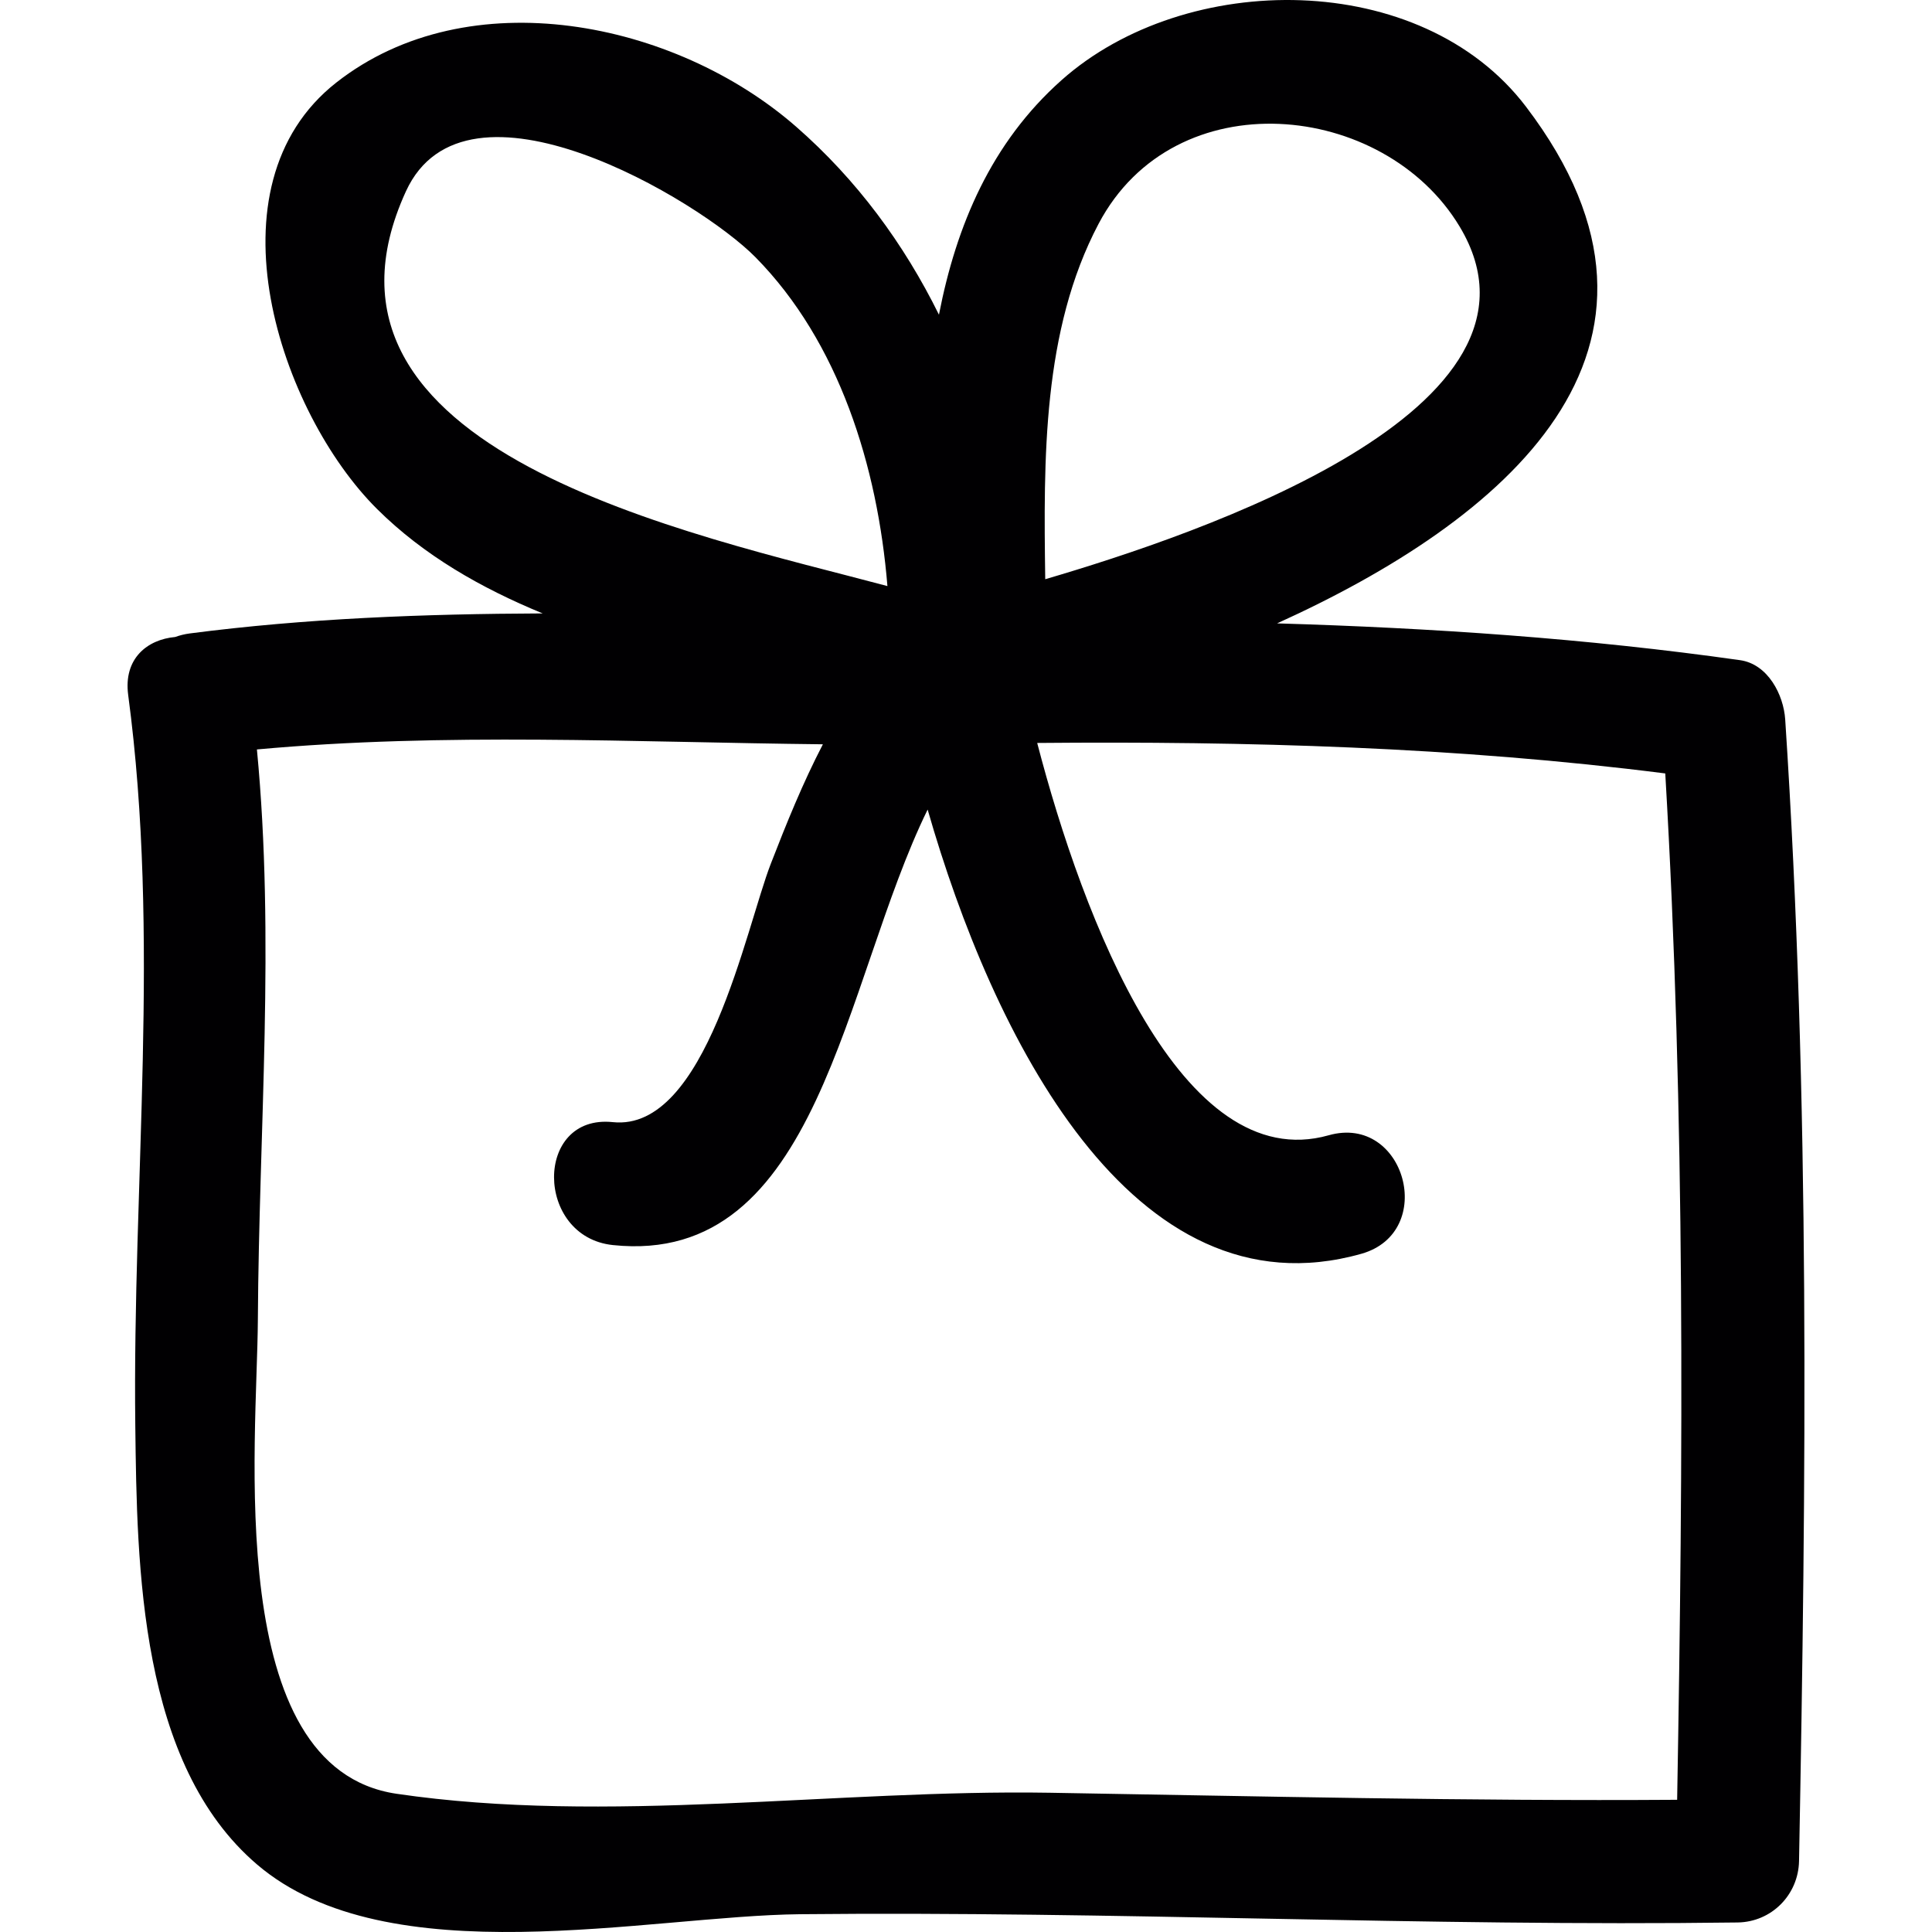
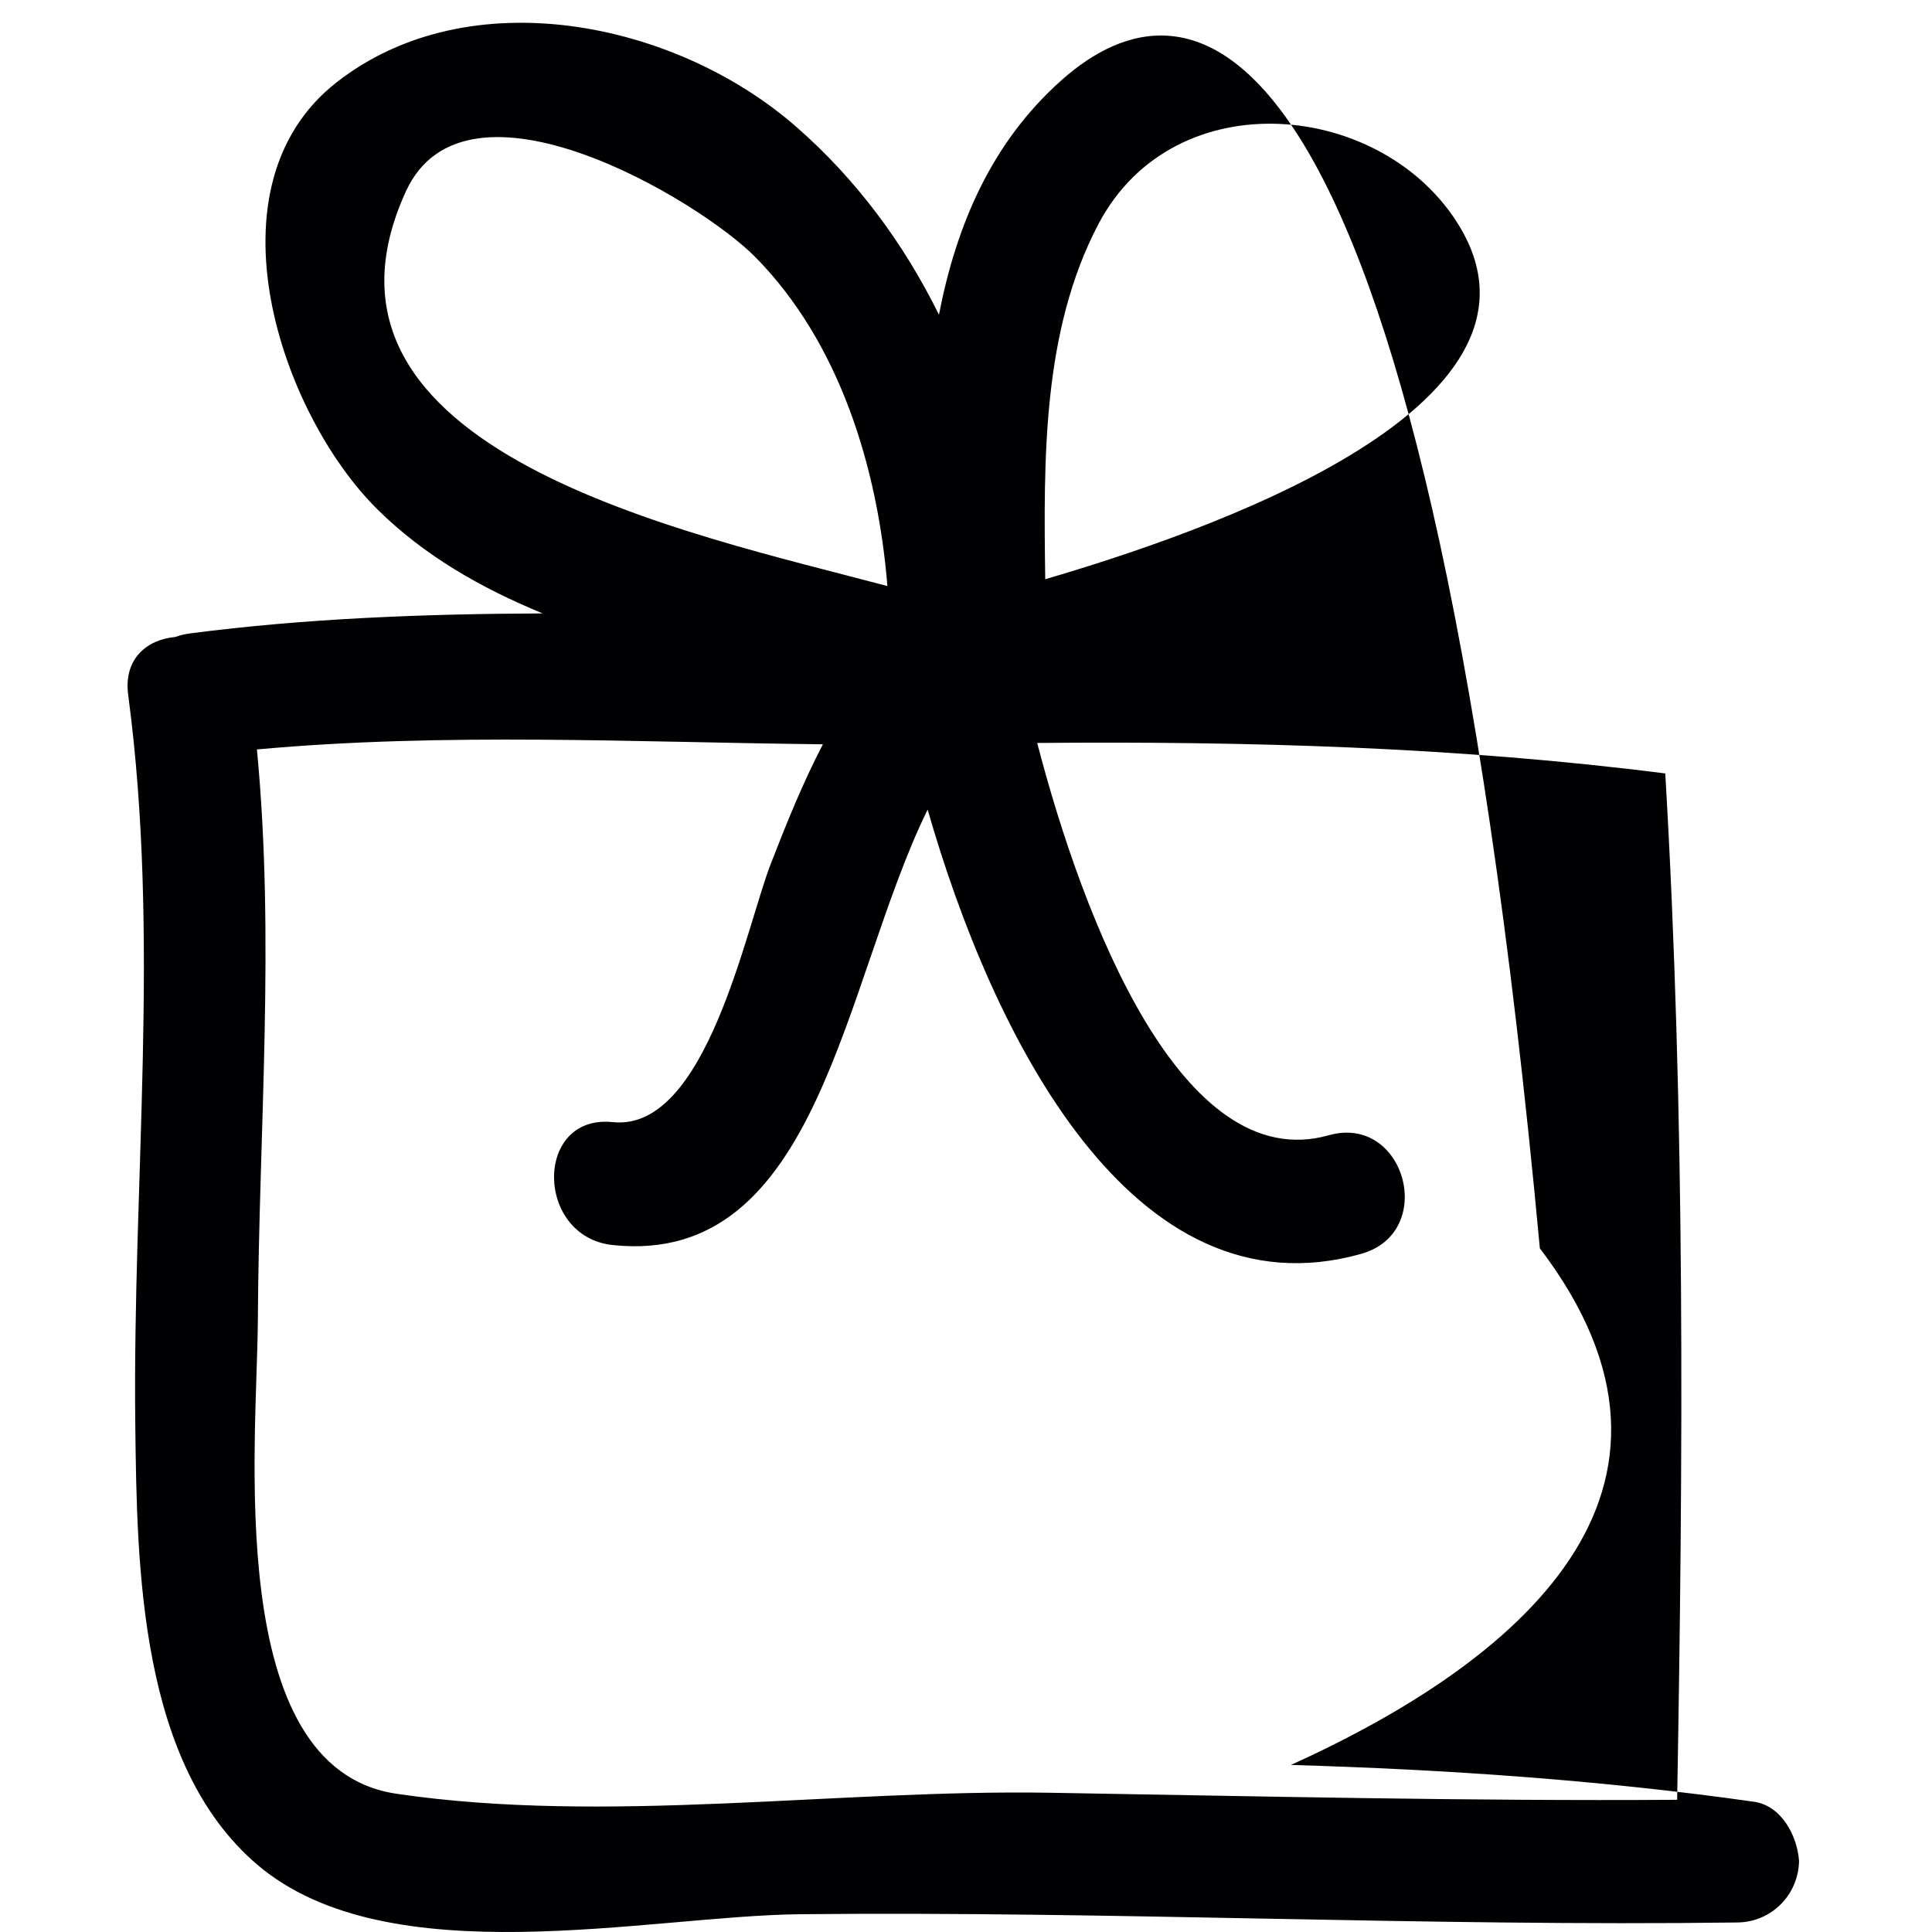
<svg xmlns="http://www.w3.org/2000/svg" height="800px" width="800px" version="1.1" id="Capa_1" viewBox="0 0 320.534 320.534" xml:space="preserve">
  <g>
-     <path style="fill:#010002;" d="M298.474,308.755c1.18-63.175,1.849-126.311-2.295-189.394c-0.272-4.106-2.872-9.181-7.49-9.834   c-25.504-3.612-51.127-5.347-76.81-6.103c37.35-16.932,72.051-45.269,41.299-85.72C235.794-5.171,196.736-5.052,176.116,13.3   c-11.672,10.383-17.459,24.106-20.337,38.911c-5.782-11.721-13.619-22.393-23.709-31.204C111.995,3.471,77.756-3.523,55.81,13.686   c-21.99,17.242-9.312,54.815,6.766,70.779c7.74,7.685,17.22,13.092,27.456,17.307c-19.717,0.076-39.335,0.821-58.568,3.323   c-0.865,0.114-1.659,0.321-2.404,0.587c-4.64,0.424-8.594,3.584-7.794,9.611c5.368,40.195,0.696,80.814,1.18,121.193   c0.277,23.584,0.685,56.191,20.217,72.862c21.735,18.547,64.817,8.496,90.082,8.235c51.851-0.528,103.679,2.061,155.535,1.371   C293.916,318.877,298.37,314.368,298.474,308.755z M182.257,37.144c12.64-23.97,47.374-20.413,59.911,0.451   c18.248,30.366-43.355,51.04-68.755,58.503C173.136,76.143,172.935,54.821,182.257,37.144z M67.346,31.743   c9.937-21.686,48.625,1.425,57.997,10.938c13.87,14.071,20.266,34.718,21.887,54.554C114.84,88.571,47.542,74.989,67.346,31.743z    M278.251,298.6c-34.712,0.234-69.408-0.593-104.115-1.169c-35.251-0.582-73.542,5.303-108.352,0.169   c-28.903-4.259-23.116-58.149-23.002-78.687c0.179-31.601,2.861-63.099-0.158-94.574c31.079-2.839,62.609-1.191,93.9-0.854   c-3.318,6.375-6.054,13.146-8.637,19.804c-4.166,10.72-10.731,44.513-26.211,42.882c-13.076-1.376-12.94,19.031,0,20.396   c34.272,3.612,38.155-43.529,52.226-72.253c10.661,37.176,33.82,84.474,71.959,73.699c12.635-3.568,7.261-23.247-5.423-19.662   c-24.411,6.897-40.744-35.827-48.359-65.089c34.767-0.31,69.734,0.664,104.202,5.058   C279.611,185.038,279.252,241.806,278.251,298.6z" />
+     <path style="fill:#010002;" d="M298.474,308.755c-0.272-4.106-2.872-9.181-7.49-9.834   c-25.504-3.612-51.127-5.347-76.81-6.103c37.35-16.932,72.051-45.269,41.299-85.72C235.794-5.171,196.736-5.052,176.116,13.3   c-11.672,10.383-17.459,24.106-20.337,38.911c-5.782-11.721-13.619-22.393-23.709-31.204C111.995,3.471,77.756-3.523,55.81,13.686   c-21.99,17.242-9.312,54.815,6.766,70.779c7.74,7.685,17.22,13.092,27.456,17.307c-19.717,0.076-39.335,0.821-58.568,3.323   c-0.865,0.114-1.659,0.321-2.404,0.587c-4.64,0.424-8.594,3.584-7.794,9.611c5.368,40.195,0.696,80.814,1.18,121.193   c0.277,23.584,0.685,56.191,20.217,72.862c21.735,18.547,64.817,8.496,90.082,8.235c51.851-0.528,103.679,2.061,155.535,1.371   C293.916,318.877,298.37,314.368,298.474,308.755z M182.257,37.144c12.64-23.97,47.374-20.413,59.911,0.451   c18.248,30.366-43.355,51.04-68.755,58.503C173.136,76.143,172.935,54.821,182.257,37.144z M67.346,31.743   c9.937-21.686,48.625,1.425,57.997,10.938c13.87,14.071,20.266,34.718,21.887,54.554C114.84,88.571,47.542,74.989,67.346,31.743z    M278.251,298.6c-34.712,0.234-69.408-0.593-104.115-1.169c-35.251-0.582-73.542,5.303-108.352,0.169   c-28.903-4.259-23.116-58.149-23.002-78.687c0.179-31.601,2.861-63.099-0.158-94.574c31.079-2.839,62.609-1.191,93.9-0.854   c-3.318,6.375-6.054,13.146-8.637,19.804c-4.166,10.72-10.731,44.513-26.211,42.882c-13.076-1.376-12.94,19.031,0,20.396   c34.272,3.612,38.155-43.529,52.226-72.253c10.661,37.176,33.82,84.474,71.959,73.699c12.635-3.568,7.261-23.247-5.423-19.662   c-24.411,6.897-40.744-35.827-48.359-65.089c34.767-0.31,69.734,0.664,104.202,5.058   C279.611,185.038,279.252,241.806,278.251,298.6z" />
  </g>
</svg>